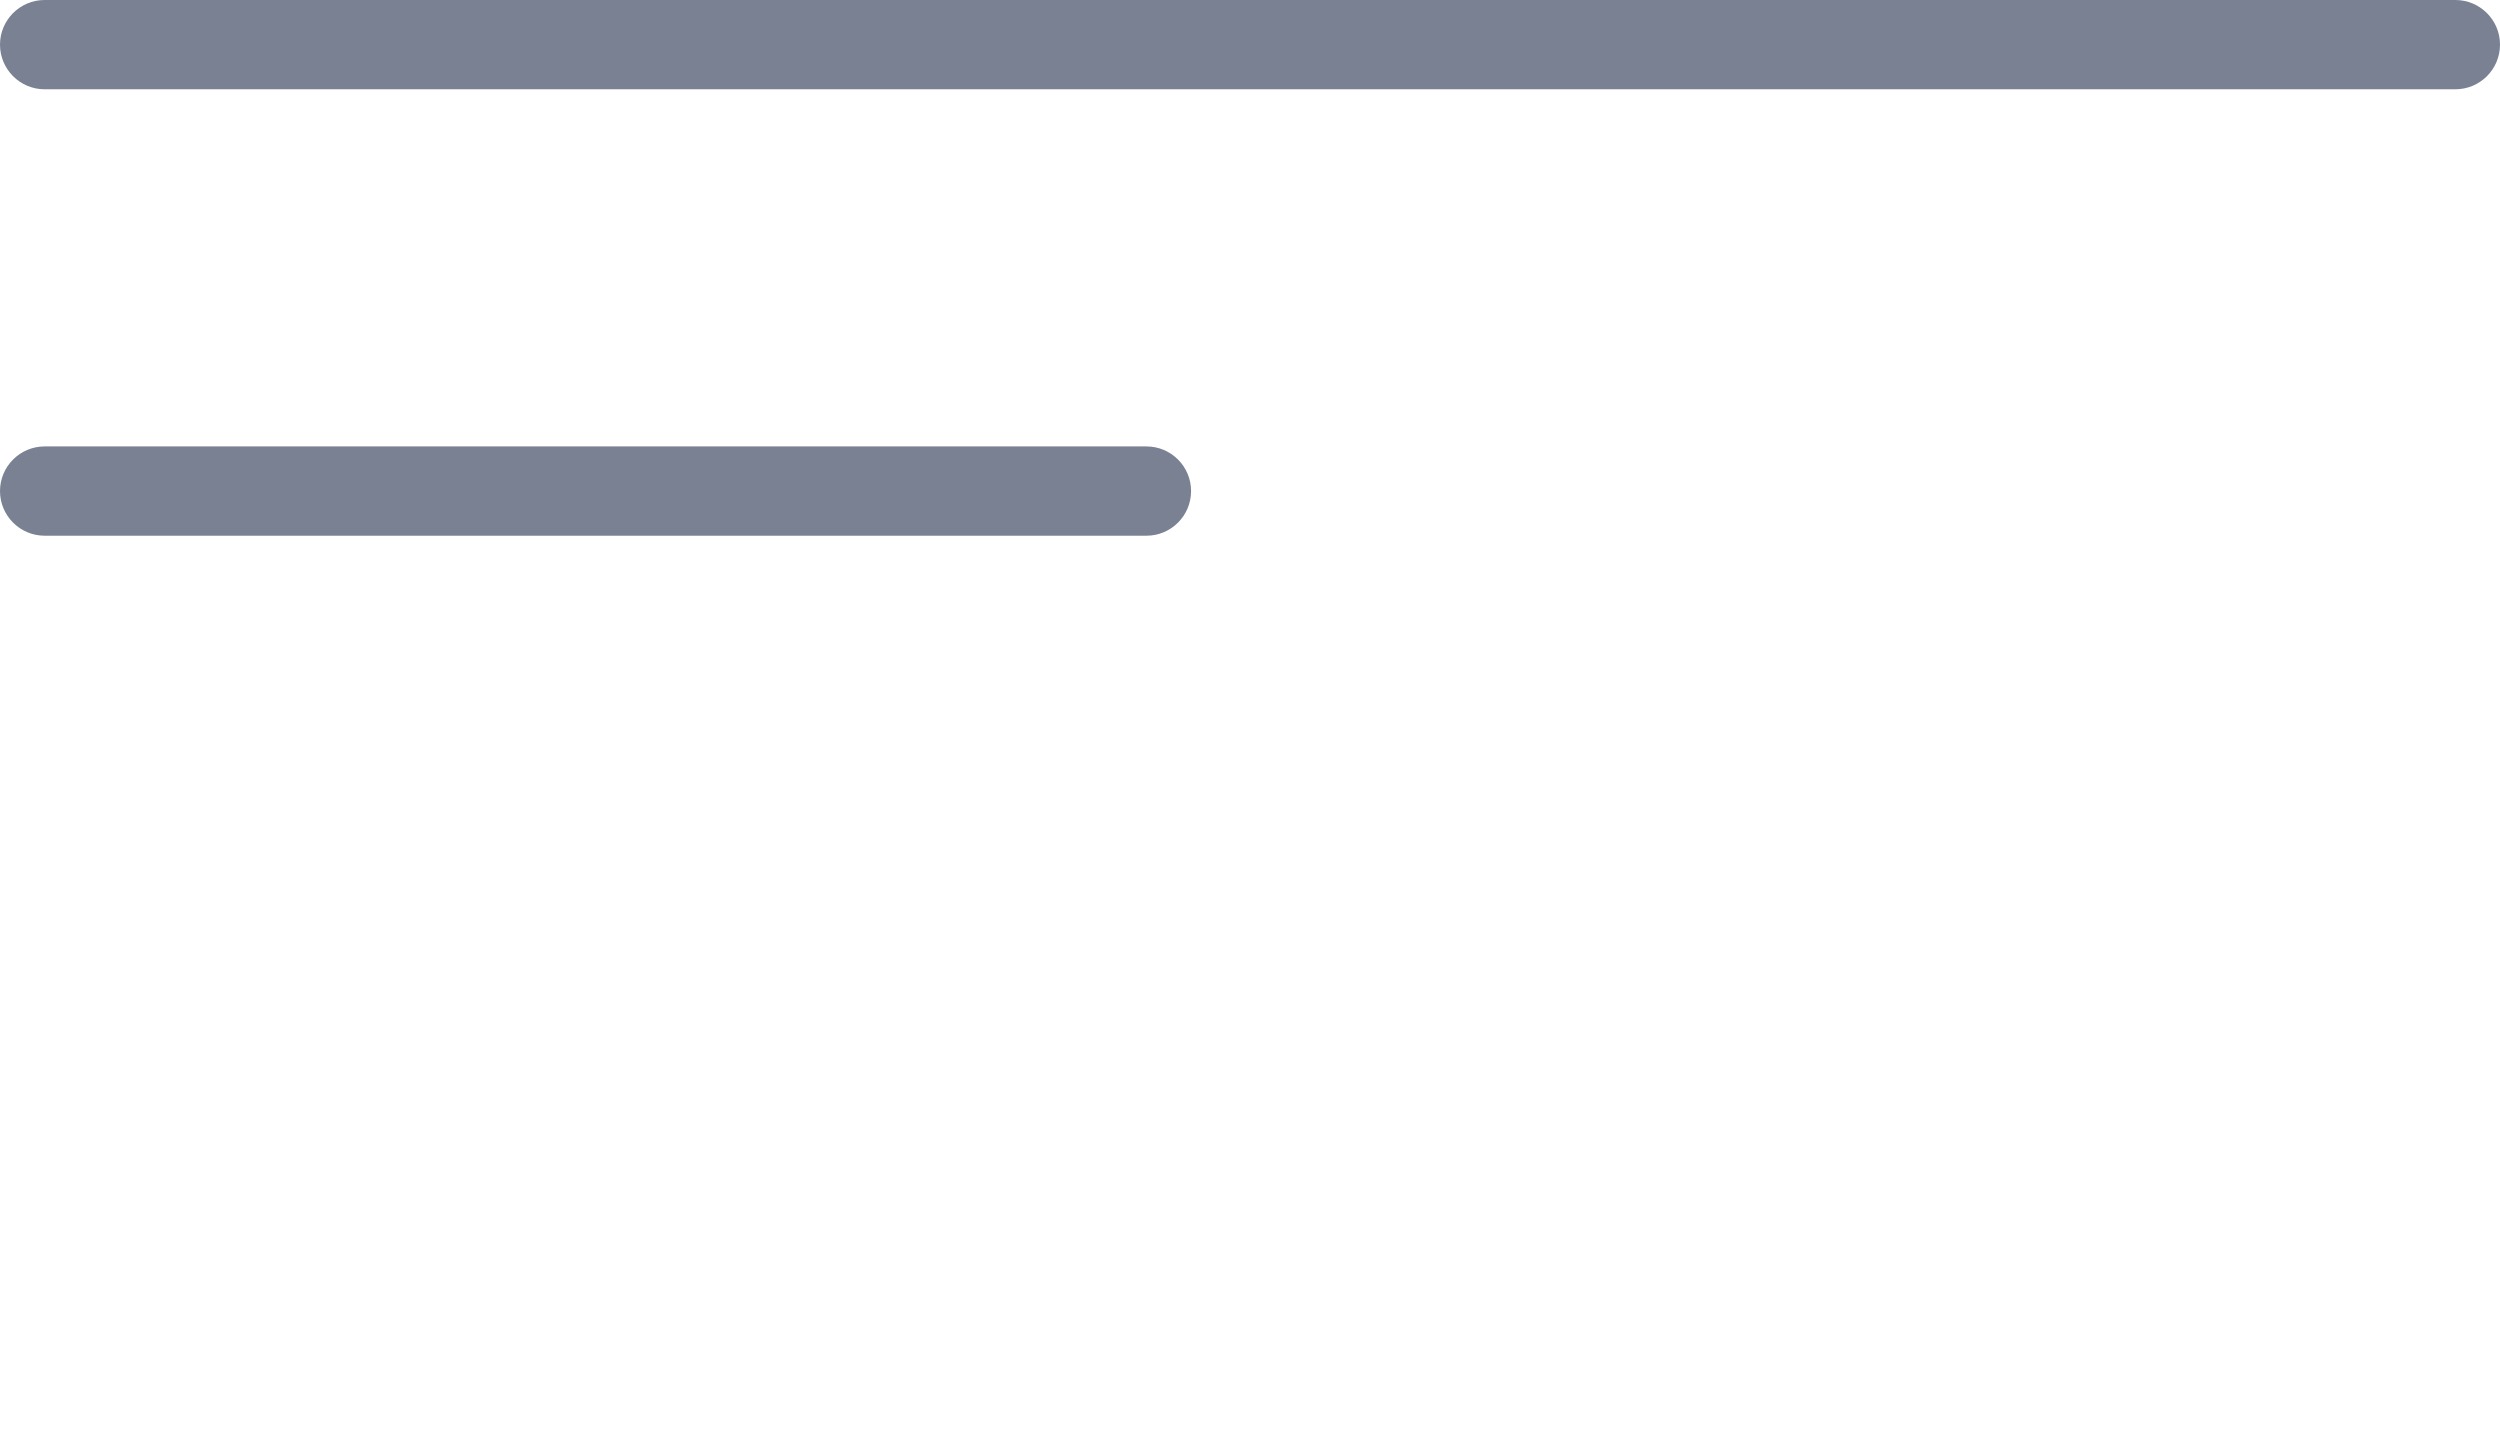
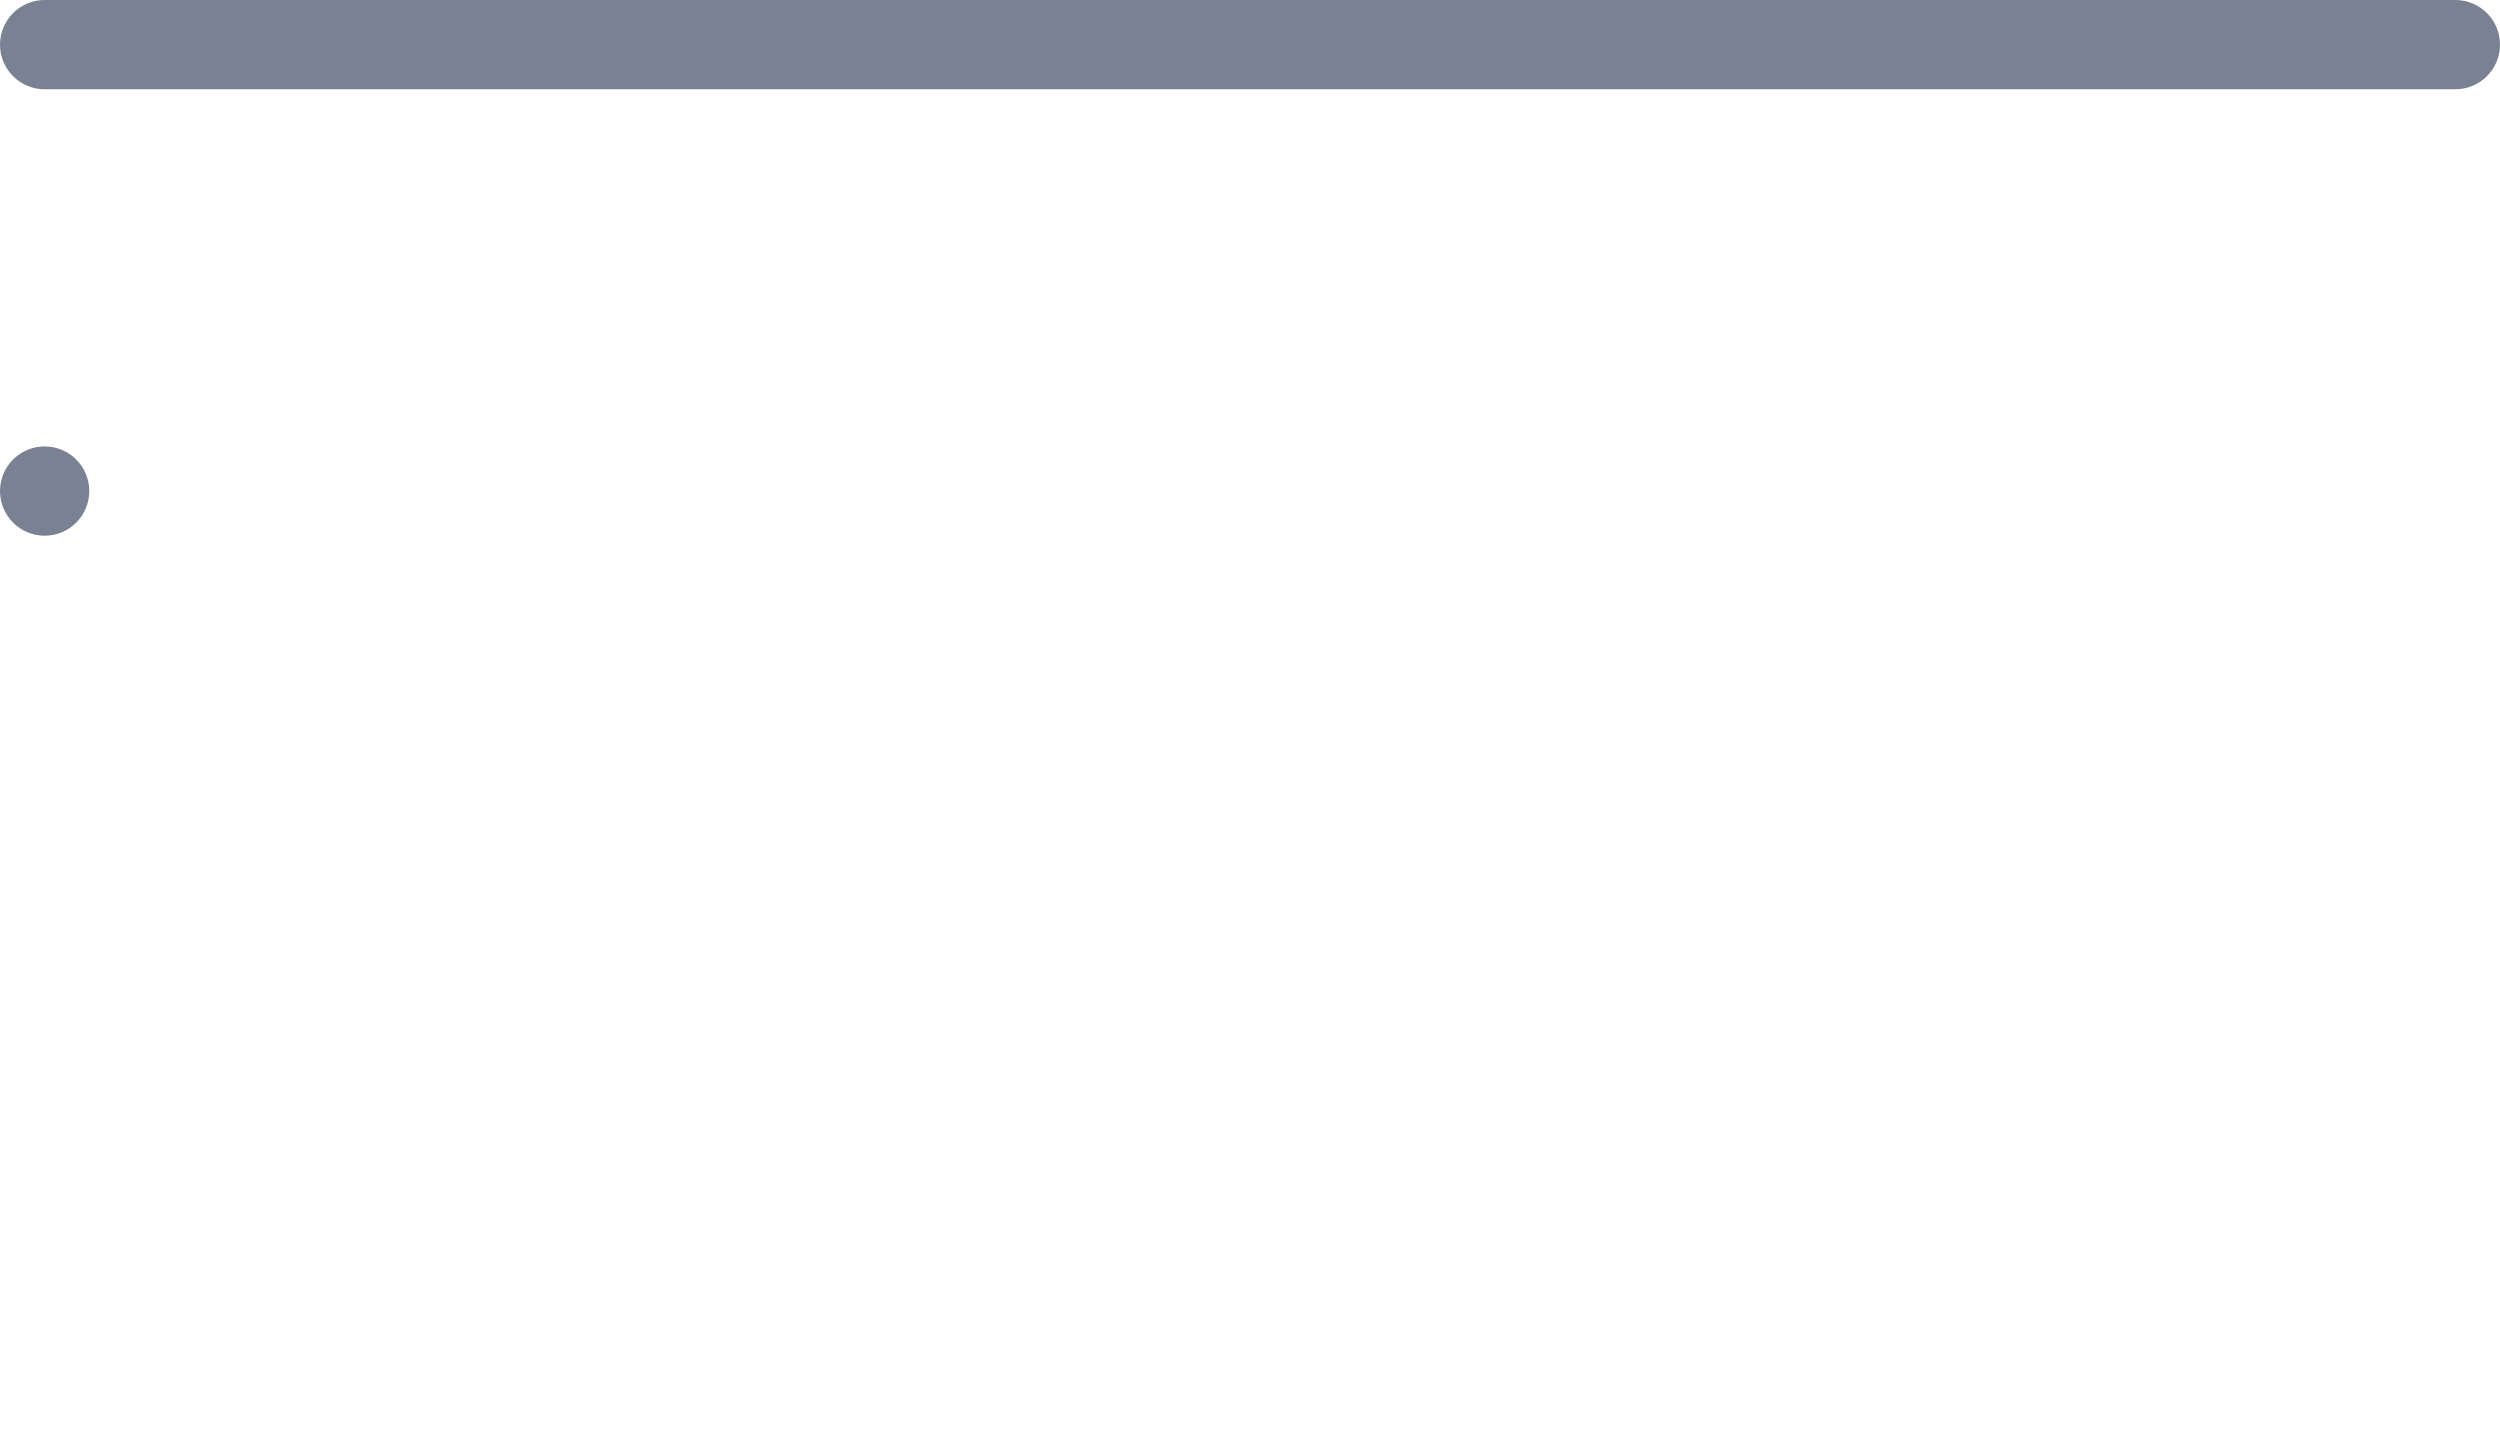
<svg xmlns="http://www.w3.org/2000/svg" width="56" height="32" viewBox="0 0 56 32">
  <g fill="#798193">
-     <path d="M0 2c-.552 0-1-.448-1-1s.448-1 1-1h54c.552 0 1 .448 1 1s-.448 1-1 1H0zM0 12c-.552 0-1-.448-1-1s.448-1 1-1h24.68c.552 0 1 .448 1 1s-.448 1-1 1H0z" transform="translate(1)" />
+     <path d="M0 2c-.552 0-1-.448-1-1s.448-1 1-1h54c.552 0 1 .448 1 1s-.448 1-1 1H0zM0 12c-.552 0-1-.448-1-1s.448-1 1-1c.552 0 1 .448 1 1s-.448 1-1 1H0z" transform="translate(1)" />
  </g>
</svg>